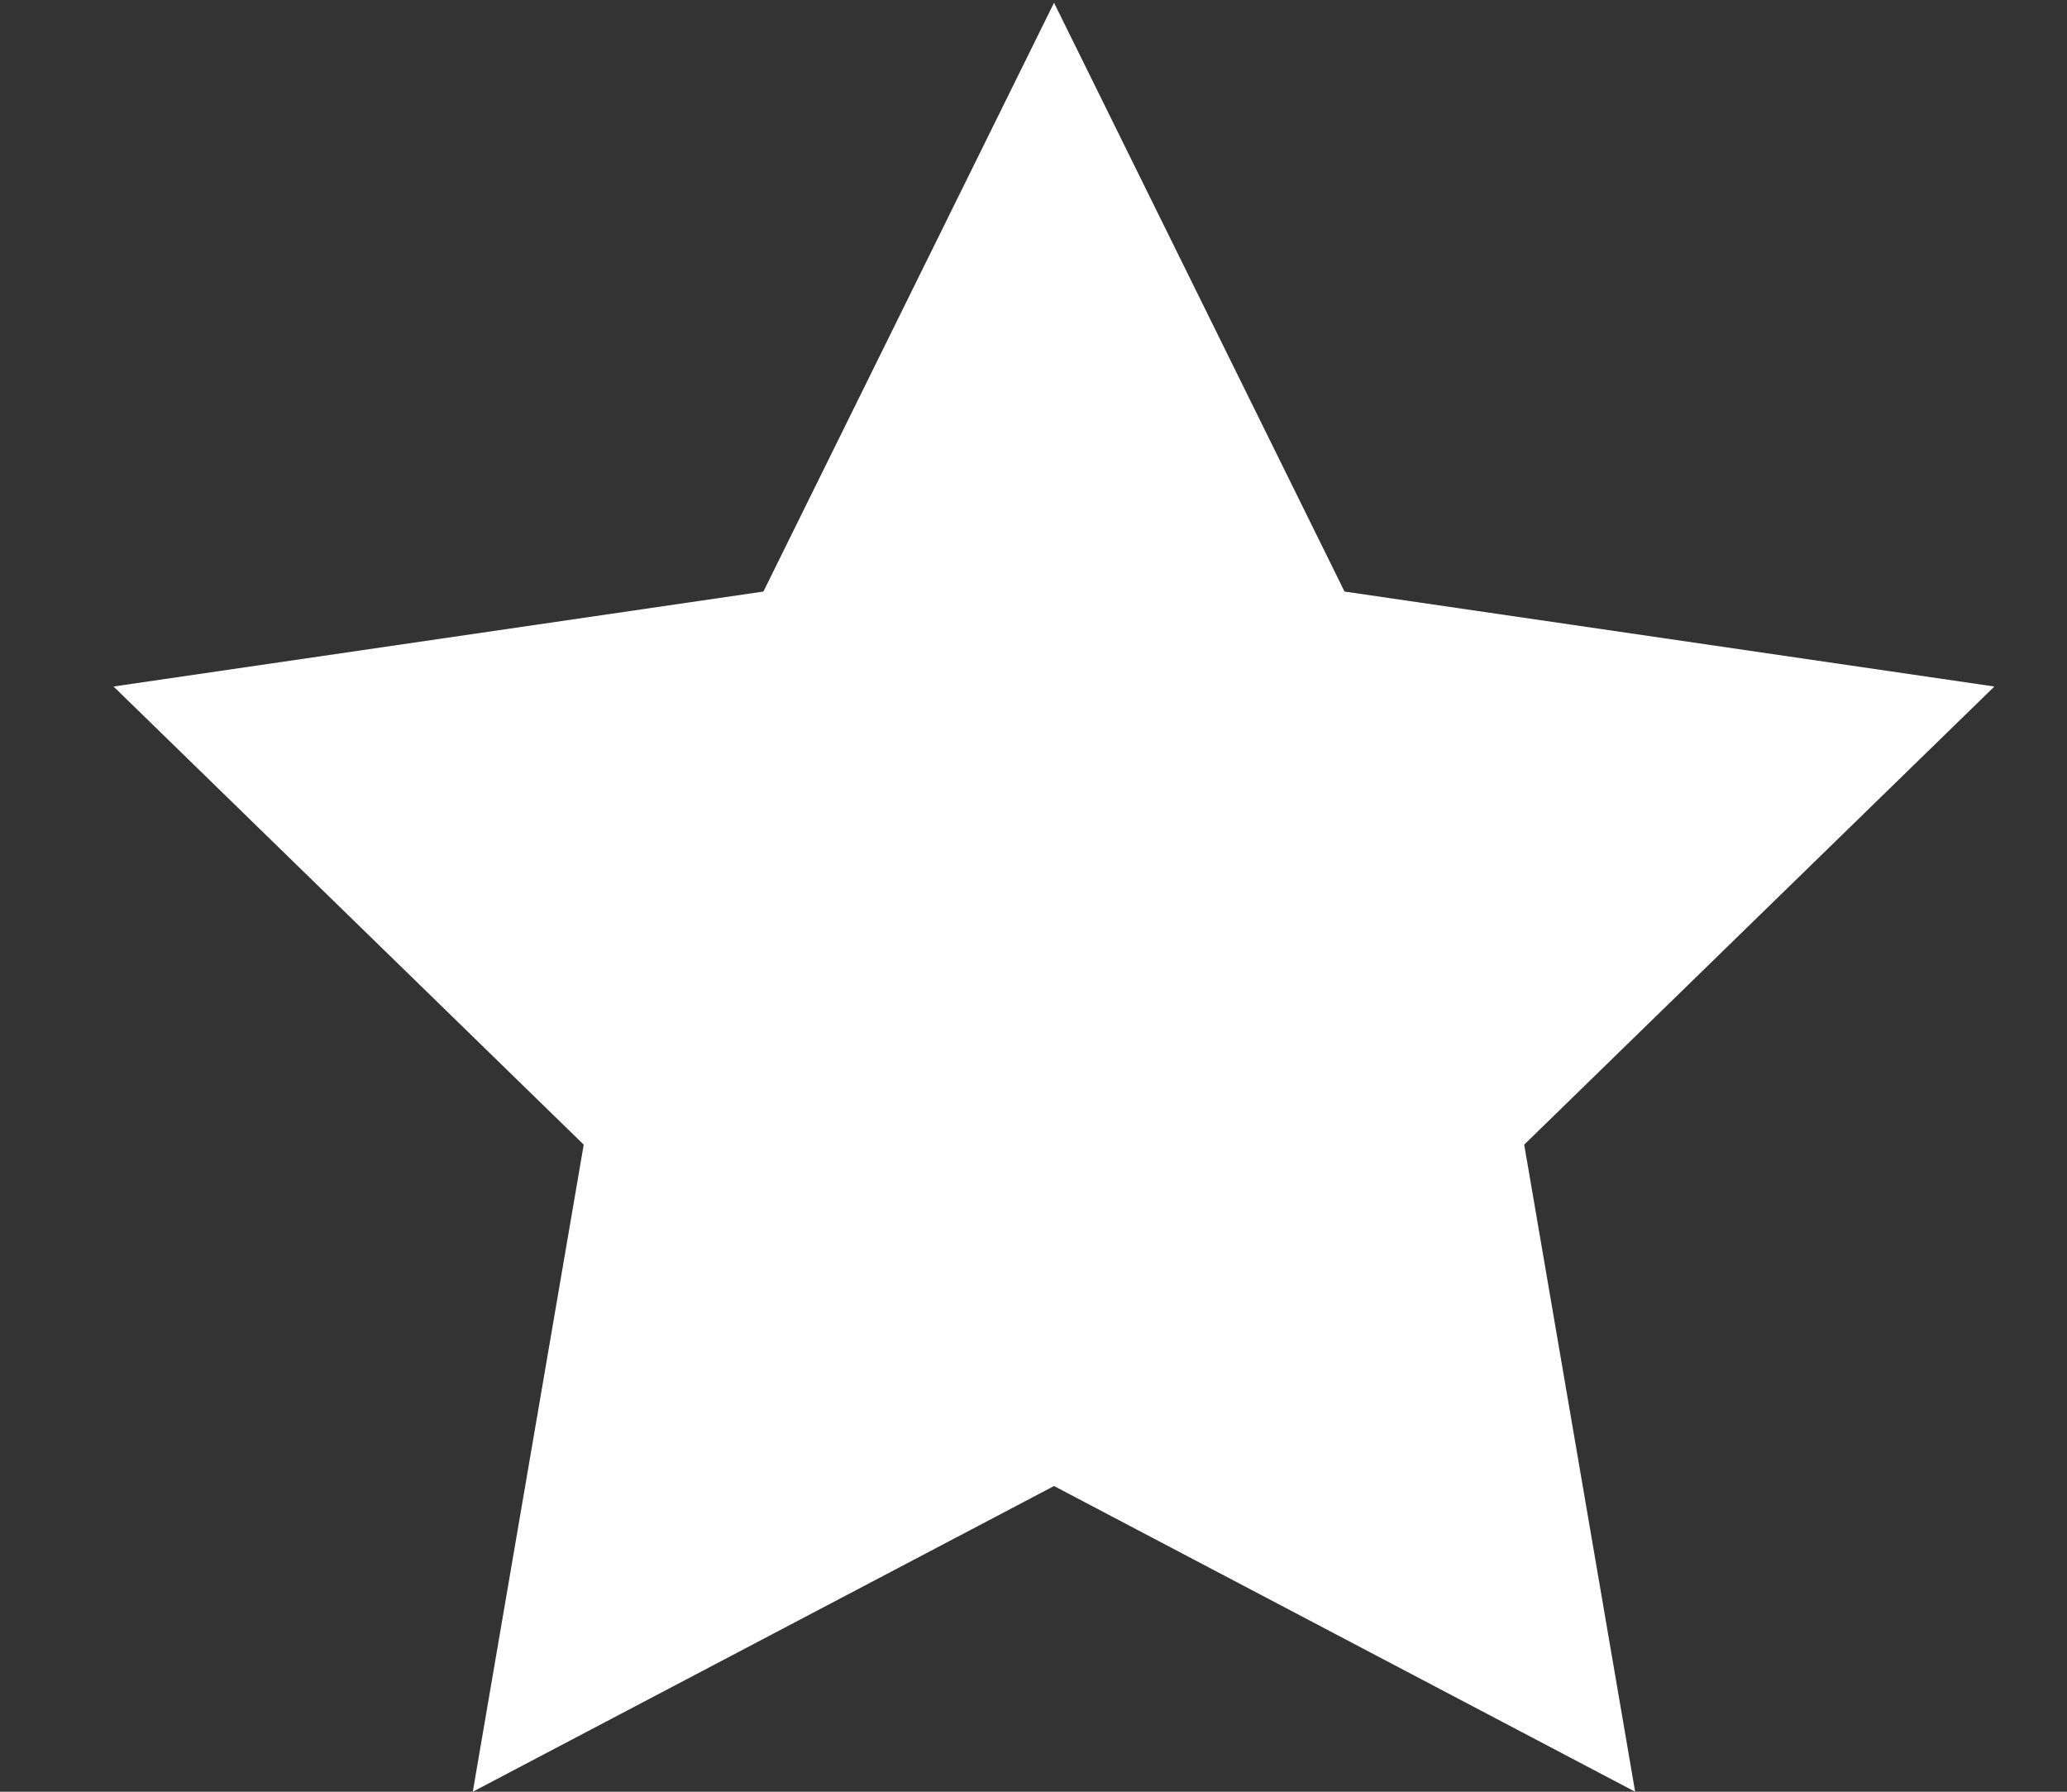
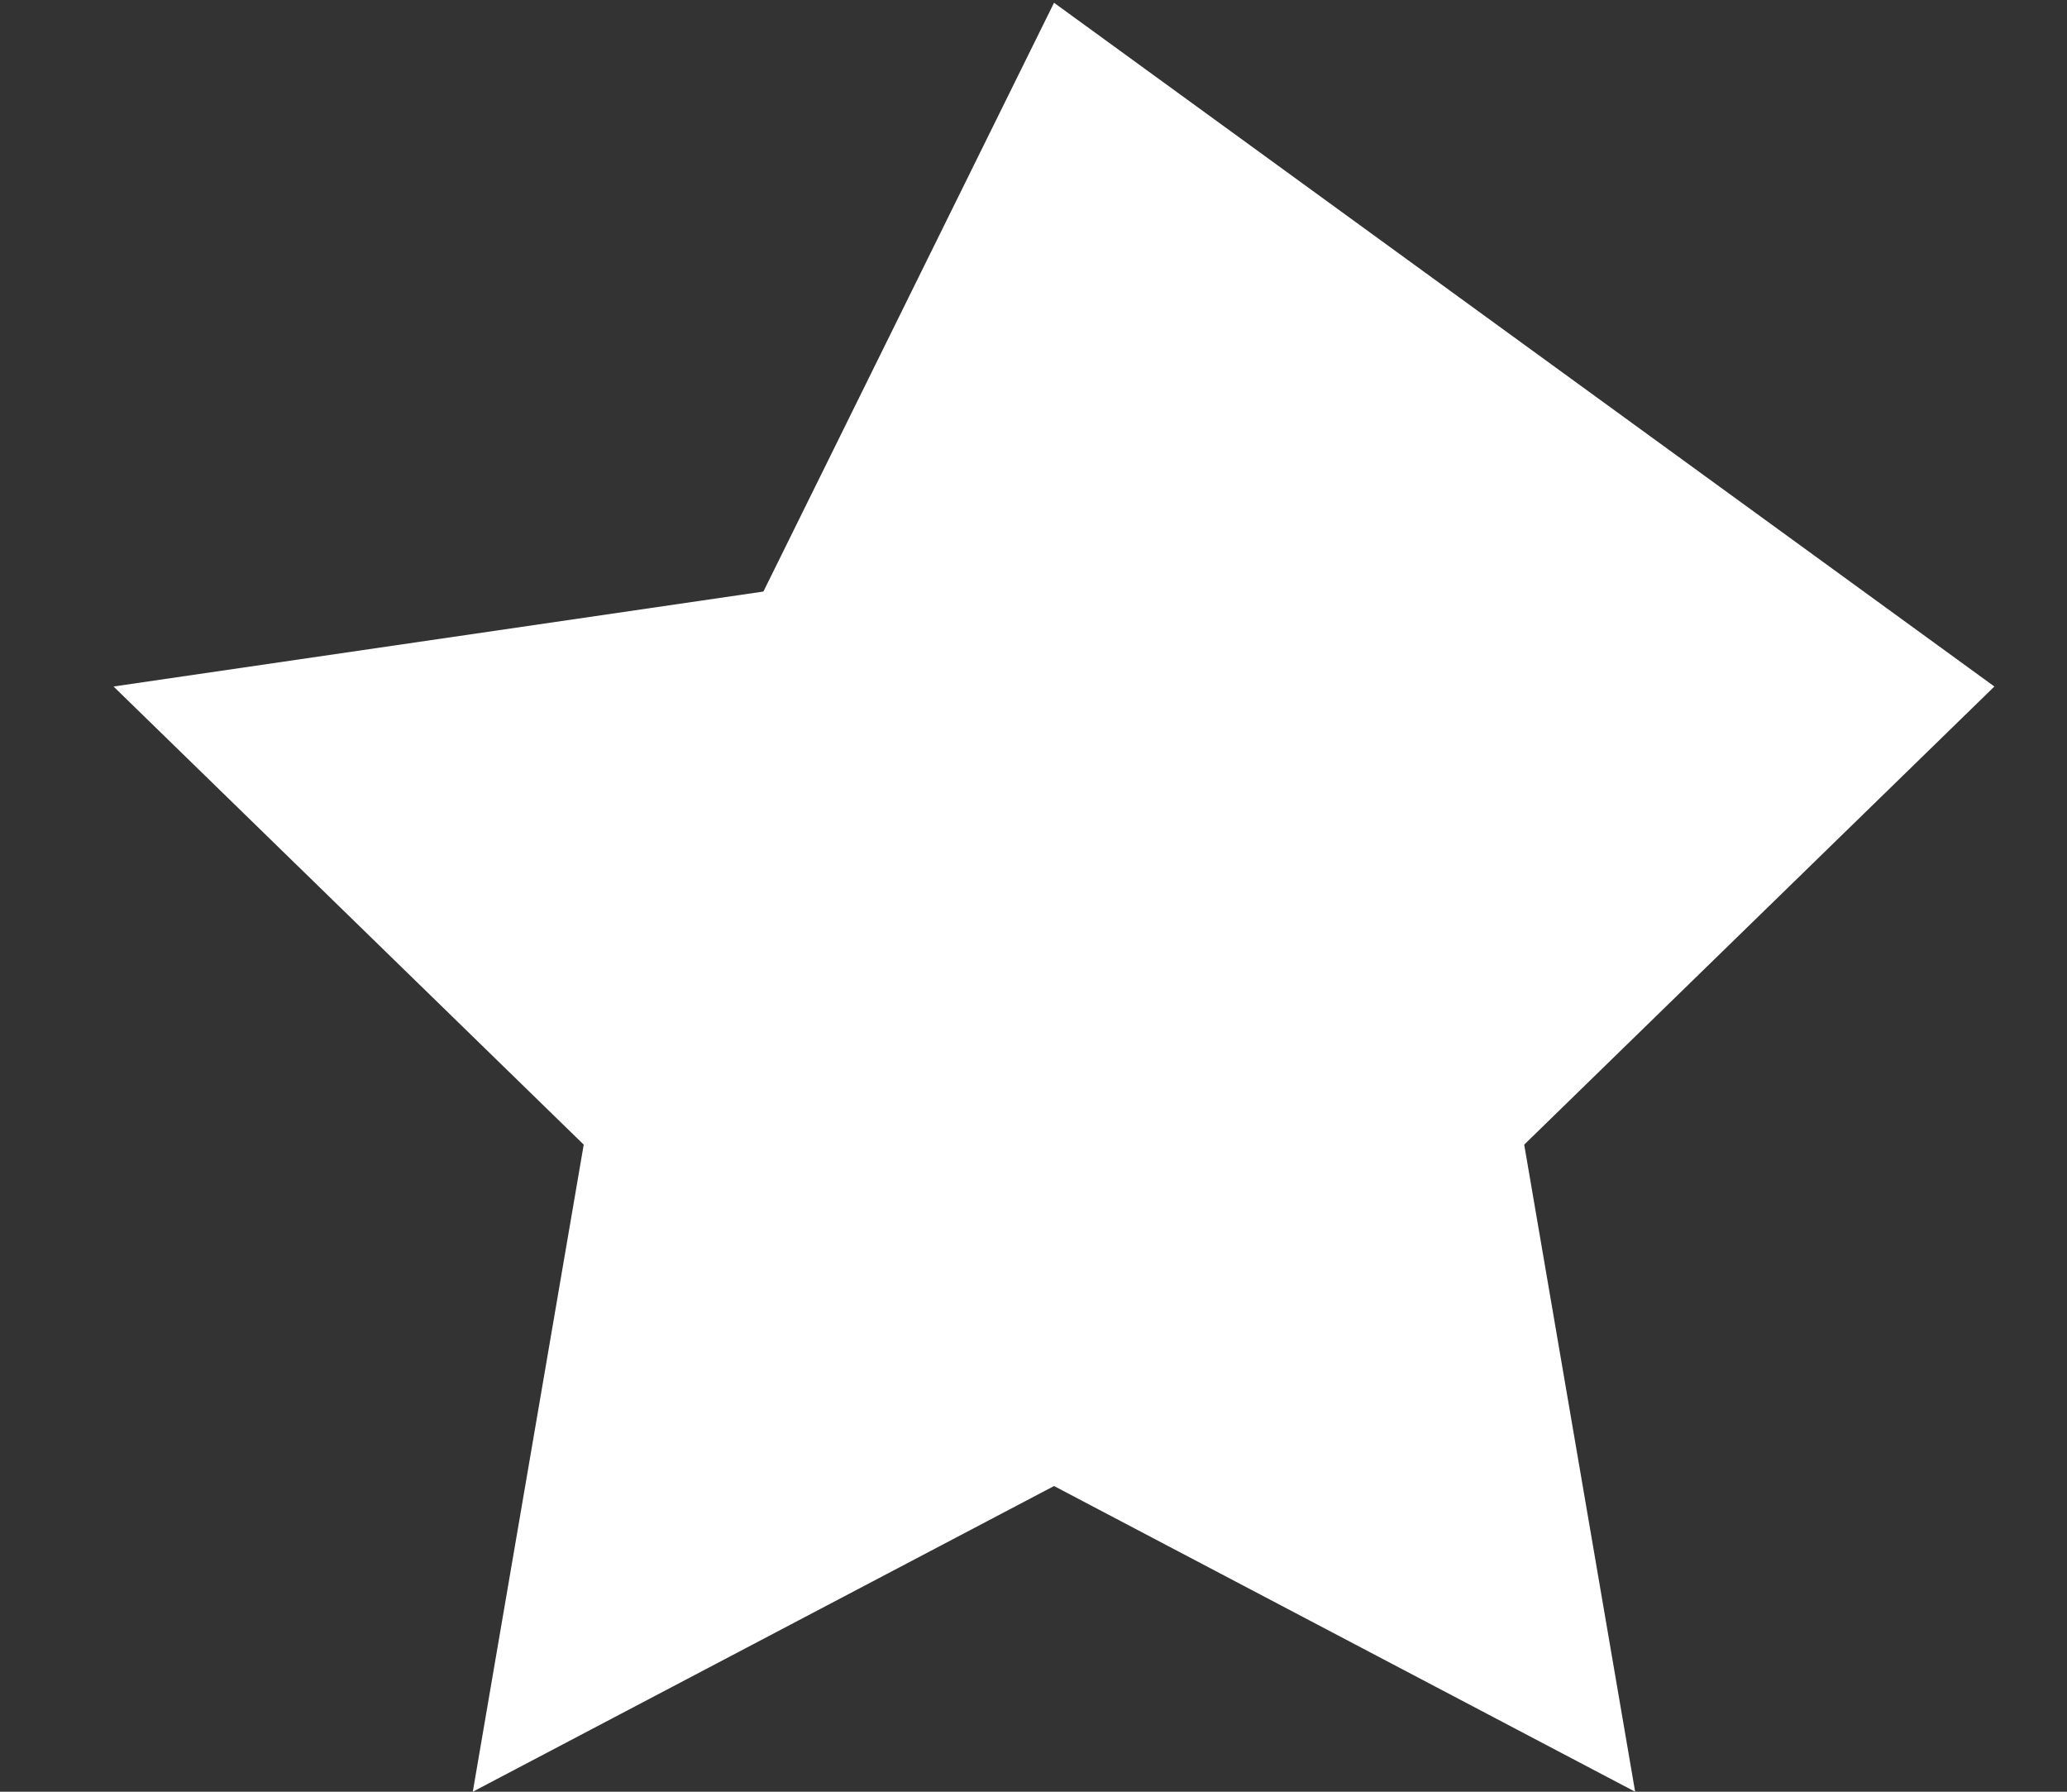
<svg xmlns="http://www.w3.org/2000/svg" width="15" height="13" viewBox="0 0 15 13" fill="none">
  <rect x="0" y="0" width="15" height="13" fill="#333333" stroke="none" />
-   <path d="M7.649 0.02L9.757 4.292L14.473 4.981L11.061 8.305L11.866 13L7.649 10.782L3.431 13L4.236 8.305L0.824 4.981L5.54 4.292L7.649 0.02Z" fill="white" />
+   <path d="M7.649 0.02L14.473 4.981L11.061 8.305L11.866 13L7.649 10.782L3.431 13L4.236 8.305L0.824 4.981L5.54 4.292L7.649 0.02Z" fill="white" />
</svg>